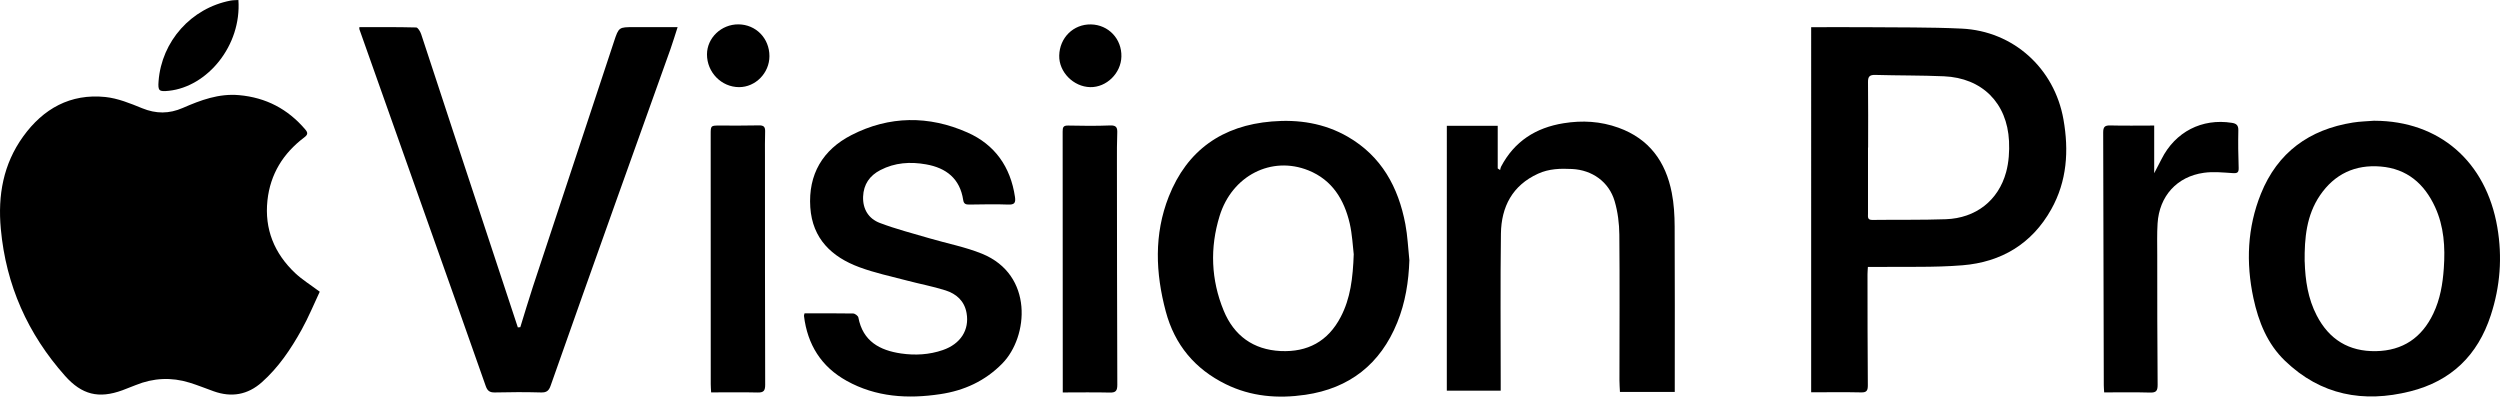
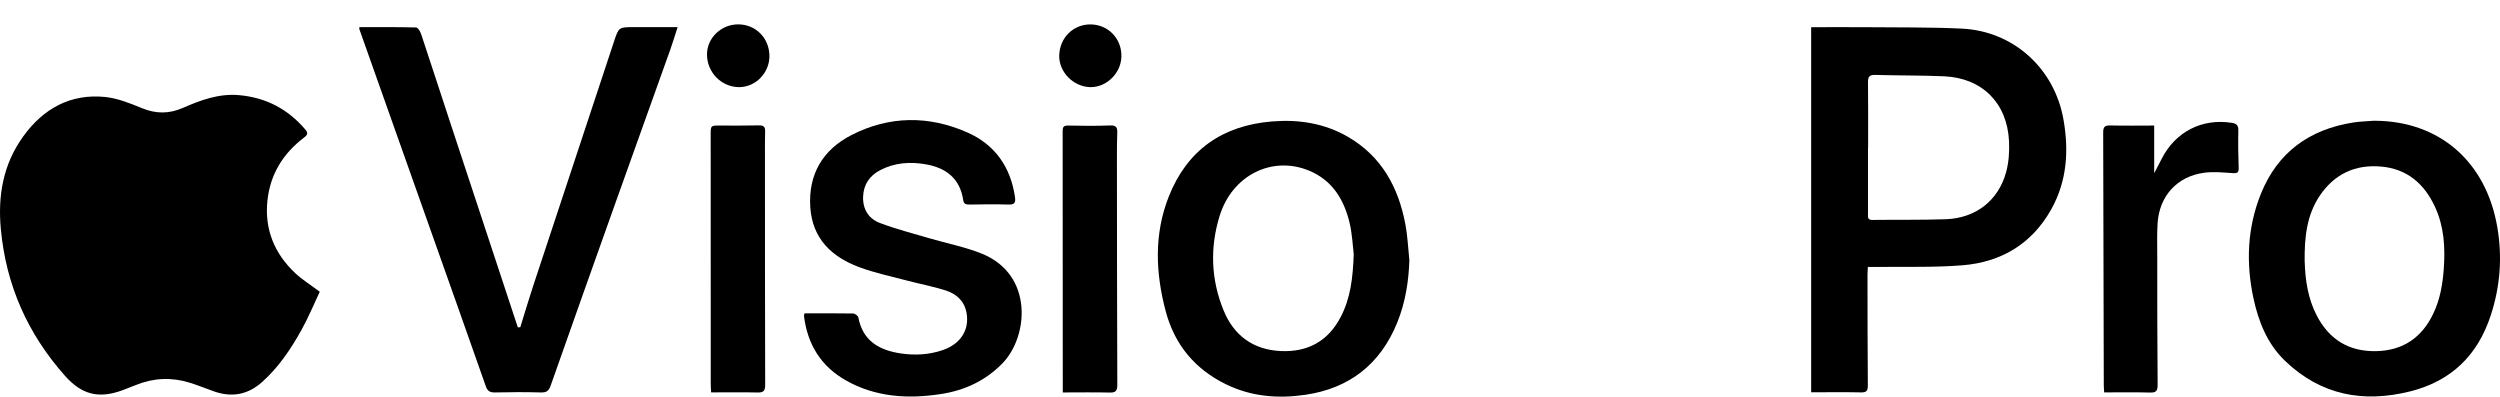
<svg xmlns="http://www.w3.org/2000/svg" id="Layer_2" data-name="Layer 2" viewBox="0 0 458.78 72.79">
  <g id="Layer_1-2" data-name="Layer 1">
    <g>
      <path d="m58.67,53.55c-1.05,2.23-2.06,4.69-3.34,6.99-1.97,3.54-4.22,6.89-7.28,9.61-2.6,2.31-5.56,2.82-8.82,1.66-1.49-.53-2.95-1.13-4.45-1.59-3.33-1.03-6.64-.87-9.88.45-.81.33-1.62.65-2.44.95-4.35,1.59-7.44.82-10.53-2.65C5.09,61.27,1.1,52.34.15,42.01c-.57-6.17.45-11.9,4.1-16.96,3.68-5.11,8.68-7.91,15.08-7.25,2.3.24,4.57,1.17,6.75,2.06,2.55,1.04,4.94,1.05,7.46-.05,3.28-1.43,6.6-2.68,10.33-2.35,4.95.44,8.96,2.55,12.16,6.31.56.65.41,1-.24,1.48-3.83,2.9-6.19,6.71-6.71,11.52-.57,5.29,1.27,9.75,5.1,13.36,1.26,1.18,2.76,2.11,4.49,3.4Z" />
      <path d="m332.39,4.99c3.32,0,6.56-.02,9.79,0,5.94.06,11.89-.02,17.82.26,9.47.45,17.01,7.27,18.67,16.67,1.01,5.72.66,11.31-2.24,16.49-3.55,6.35-9.18,9.69-16.27,10.27-5.25.43-10.54.23-15.82.31-.49,0-.97,0-1.56,0-.03.54-.07.94-.07,1.34.01,6.79,0,13.58.06,20.37,0,.93-.18,1.34-1.22,1.31-3.03-.07-6.06-.02-9.18-.02V4.99Zm10.41,22.09s0,0,0,0c0,4.04,0,8.08,0,12.13,0,.58-.15,1.17.82,1.15,4.49-.06,8.98.03,13.47-.13,5.49-.2,9.64-3.43,11.06-8.65.49-1.81.62-3.79.53-5.68-.34-7.02-4.95-11.6-11.94-11.9-4.19-.18-8.39-.13-12.59-.25-1.03-.03-1.37.28-1.35,1.33.05,4,.02,8,.02,12Z" />
      <path d="m95.48,60.05c.77-2.48,1.51-4.98,2.32-7.45,4.95-15,9.91-29.99,14.88-44.99.87-2.64.91-2.63,3.64-2.63,2.62,0,5.23,0,8.03,0-.46,1.42-.85,2.72-1.3,4-3.35,9.4-6.73,18.78-10.08,28.18-3.99,11.2-7.98,22.4-11.92,33.61-.33.95-.76,1.28-1.76,1.25-2.83-.08-5.66-.07-8.48,0-.96.02-1.37-.31-1.68-1.2-3.58-10.2-7.2-20.38-10.81-30.56-4.13-11.63-8.25-23.27-12.37-34.9-.03-.07,0-.16,0-.38,3.48,0,6.95-.03,10.42.06.32,0,.76.75.92,1.23,1.98,5.96,3.91,11.93,5.88,17.89,3.58,10.86,7.17,21.71,10.75,32.56.37,1.12.74,2.24,1.11,3.36.16-.01.31-.03.47-.04Z" />
      <path d="m258.64,47.7c-.13,3.97-.74,7.83-2.23,11.49-3.09,7.63-8.77,12.08-16.87,13.26-5.02.73-9.95.34-14.6-1.95-5.66-2.78-9.37-7.23-11-13.32-1.89-7.07-2.19-14.17.54-21.1,3.38-8.55,9.86-13.04,18.91-13.79,4.89-.41,9.63.31,13.96,2.81,6.17,3.57,9.26,9.23,10.55,16.03.41,2.16.5,4.37.73,6.56Zm-10.22-1.1c-.17-1.4-.26-3.54-.73-5.6-1.02-4.37-3.21-7.97-7.57-9.73-6.78-2.73-14.03.95-16.31,8.37-1.8,5.84-1.58,11.7.75,17.36,1.89,4.6,5.44,7.18,10.45,7.42,4.93.23,8.68-1.76,11.02-6.24,1.79-3.41,2.24-7.1,2.4-11.59Z" />
      <path d="m435.76,22.16c11.87.03,20.47,7.47,22.53,19.55.94,5.48.53,10.85-1.2,16.14-2.4,7.38-7.29,12.09-14.78,13.97-8.6,2.16-16.41.71-22.97-5.59-3.27-3.14-4.87-7.17-5.81-11.52-1.39-6.51-1.12-12.95,1.37-19.14,3.06-7.6,8.88-11.81,16.89-13.08,1.31-.21,2.64-.23,3.97-.34Zm-12.82,25.84c.1,3.45.6,6.8,2.21,9.9,2.28,4.41,5.91,6.63,10.87,6.54,4.92-.09,8.41-2.46,10.52-6.89,1.26-2.63,1.73-5.45,1.93-8.33.27-3.86.04-7.66-1.61-11.24-1.97-4.27-5.15-7.02-9.97-7.42-4.68-.39-8.45,1.36-11.13,5.27-2.51,3.68-2.87,7.89-2.83,12.17Z" />
-       <path d="m265.53,23.09h9.32v7.82c.15.1.29.19.44.29.05-.2.07-.41.16-.59,2.44-4.67,6.38-7.18,11.51-8,3.43-.55,6.76-.36,10.06.83,5.65,2.04,8.66,6.24,9.77,11.93.4,2.03.52,4.13.53,6.21.05,9.63.02,19.25.02,28.88v1.46h-10.06c-.03-.71-.09-1.41-.09-2.11,0-8.92.06-17.83-.02-26.75-.02-2.05-.28-4.17-.86-6.14-1.04-3.55-4.12-5.73-7.82-5.91-2.13-.11-4.25-.05-6.23.86-4.71,2.14-6.75,6.06-6.82,11-.12,9.04-.04,18.08-.04,27.13,0,.53,0,1.07,0,1.69h-9.89V23.09Z" />
      <path d="m147.65,57.5c3.02,0,5.97-.02,8.91.03.34,0,.9.43.96.73.82,4.38,3.94,6.04,7.86,6.61,2.56.37,5.15.23,7.64-.63,3.26-1.12,4.9-3.7,4.36-6.78-.39-2.24-1.88-3.54-3.86-4.17-2.32-.74-4.74-1.18-7.1-1.81-2.92-.77-5.91-1.4-8.73-2.45-5.06-1.87-8.6-5.22-8.99-10.98-.4-6.05,2.28-10.56,7.55-13.26,6.94-3.56,14.2-3.62,21.3-.47,5.02,2.22,7.9,6.31,8.71,11.81.16,1.1-.09,1.46-1.28,1.41-2.36-.1-4.74-.02-7.11,0-.61,0-1-.09-1.11-.83-.59-3.93-3.12-5.9-6.83-6.55-2.88-.51-5.71-.33-8.37,1.05-1.97,1.02-3.08,2.62-3.17,4.86-.09,2.31,1.02,4.07,3.06,4.84,2.97,1.13,6.07,1.92,9.12,2.82,3.22.95,6.56,1.58,9.64,2.83,9.5,3.87,8.53,15.23,3.74,20.13-3.16,3.23-7.02,4.99-11.4,5.64-5.96.9-11.8.55-17.19-2.45-4.65-2.59-7.19-6.65-7.82-11.92-.01-.11.05-.23.11-.47Z" />
      <path d="m386.14,72.01c-.03-.52-.07-.93-.07-1.33-.03-15.46-.06-30.91-.11-46.37,0-.98.26-1.31,1.27-1.29,2.65.07,5.31.02,8.09.02v8.75c.53-1.02.95-1.8,1.35-2.6,2.52-5,7.41-7.51,12.9-6.65.83.13,1.21.45,1.19,1.37-.05,2.29-.02,4.58.06,6.87.03.87-.22,1.04-1.06.99-1.78-.11-3.59-.31-5.33-.06-4.95.69-8.18,4.29-8.49,9.3-.12,1.91-.06,3.83-.06,5.75,0,7.96,0,15.92.07,23.87,0,1.1-.27,1.44-1.39,1.41-2.74-.08-5.48-.03-8.41-.03Z" />
      <path d="m195.03,72.01c0-.95,0-1.73,0-2.52,0-15.12,0-30.23-.02-45.35,0-.76.1-1.12,1-1.1,2.57.06,5.15.08,7.73-.02,1.13-.04,1.33.41,1.29,1.37-.06,1.75-.07,3.5-.06,5.25.01,13.66.02,27.32.07,40.98,0,1.09-.28,1.45-1.39,1.42-2.82-.07-5.64-.02-8.62-.02Z" />
-       <path d="m130.5,72.01c-.03-.6-.07-1.05-.07-1.5,0-15.28-.01-30.57-.01-45.85,0-1.61.02-1.62,1.62-1.62,2.41,0,4.82.03,7.23-.03.89-.02,1.17.28,1.14,1.14-.05,1.54-.03,3.08-.03,4.62,0,13.95,0,27.9.04,41.85,0,1.1-.3,1.44-1.4,1.41-2.78-.07-5.56-.02-8.52-.02Z" />
-       <path d="m43.75,0c.59,8.4-5.72,15.91-12.75,16.66-1.82.19-2.04.03-1.9-1.77.56-7.32,5.99-13.4,13.21-14.78.47-.09.96-.08,1.44-.11Z" />
+       <path d="m130.5,72.01c-.03-.6-.07-1.05-.07-1.5,0-15.28-.01-30.57-.01-45.85,0-1.61.02-1.62,1.62-1.62,2.41,0,4.82.03,7.23-.03.89-.02,1.17.28,1.14,1.14-.05,1.54-.03,3.08-.03,4.62,0,13.95,0,27.9.04,41.85,0,1.1-.3,1.44-1.4,1.41-2.78-.07-5.56-.02-8.52-.02" />
      <path d="m135.5,4.47c3.22.02,5.7,2.56,5.7,5.83,0,3.1-2.56,5.7-5.58,5.69-3.24-.01-5.89-2.73-5.88-6.02.01-3.02,2.63-5.52,5.77-5.5Z" />
      <path d="m200.2,4.48c3.22.06,5.68,2.66,5.59,5.92-.08,3.05-2.74,5.65-5.72,5.59-3.08-.06-5.76-2.78-5.69-5.79.07-3.29,2.61-5.78,5.82-5.72Z" />
    </g>
  </g>
</svg>